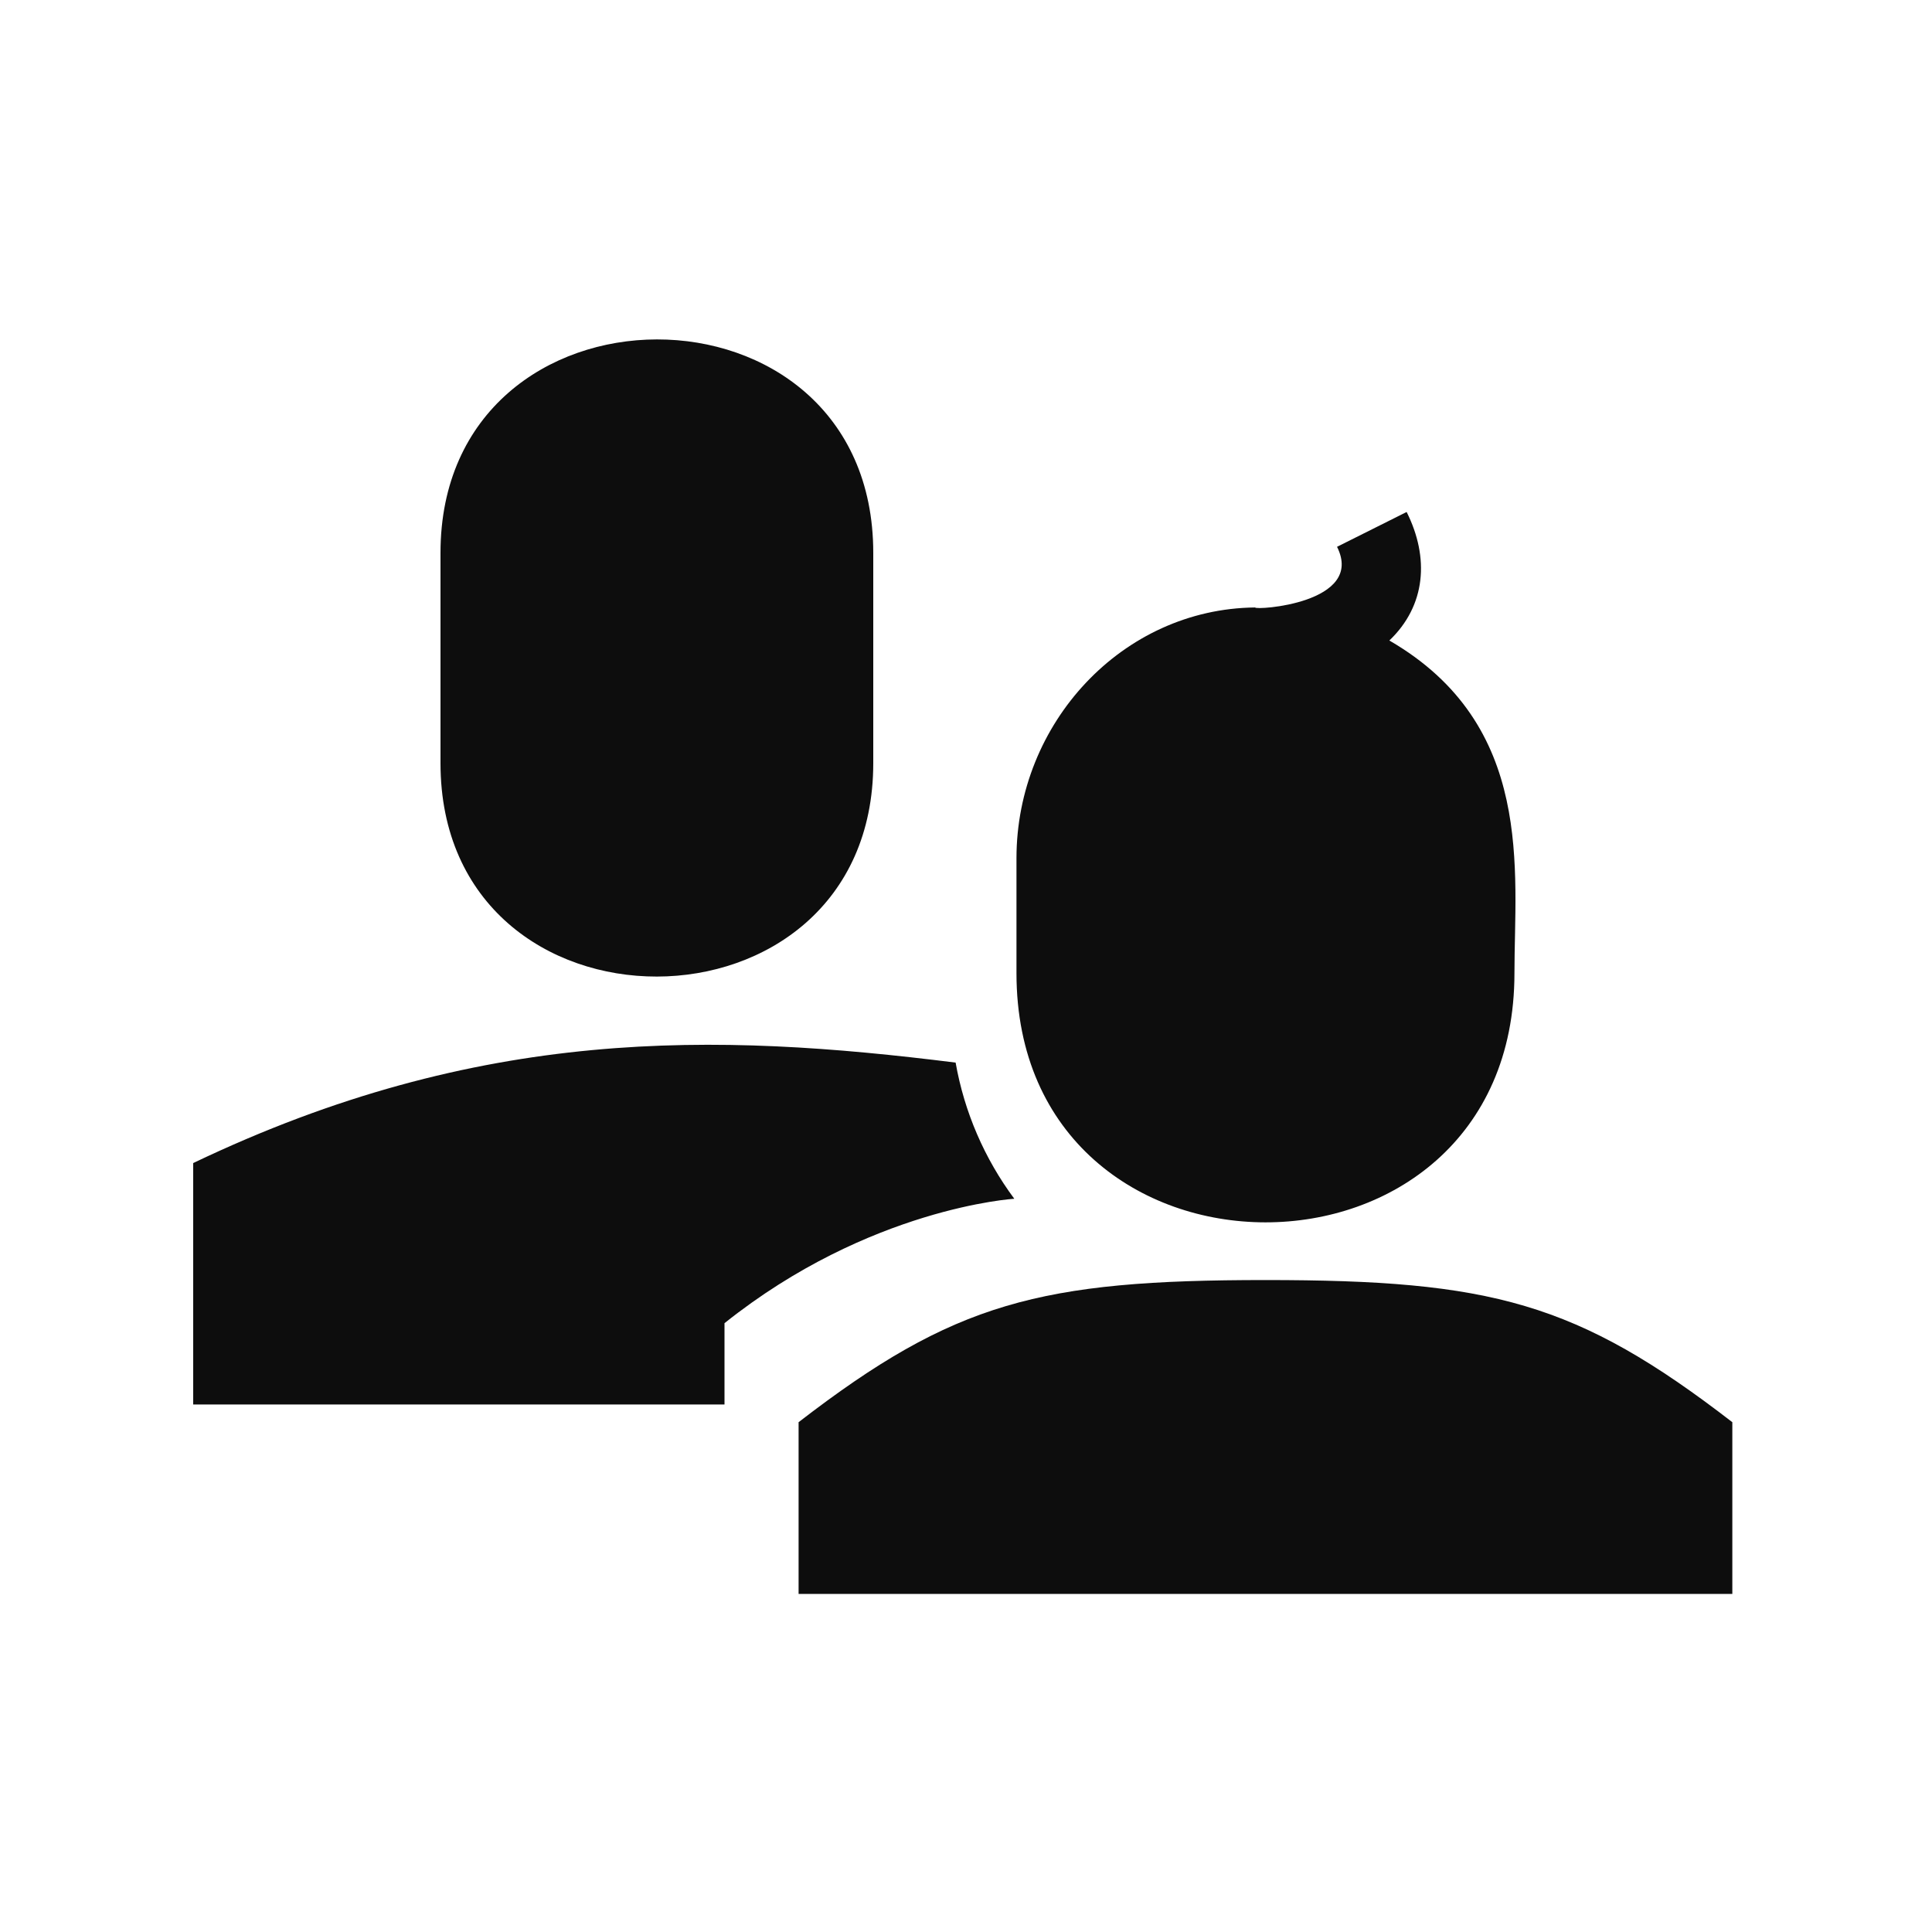
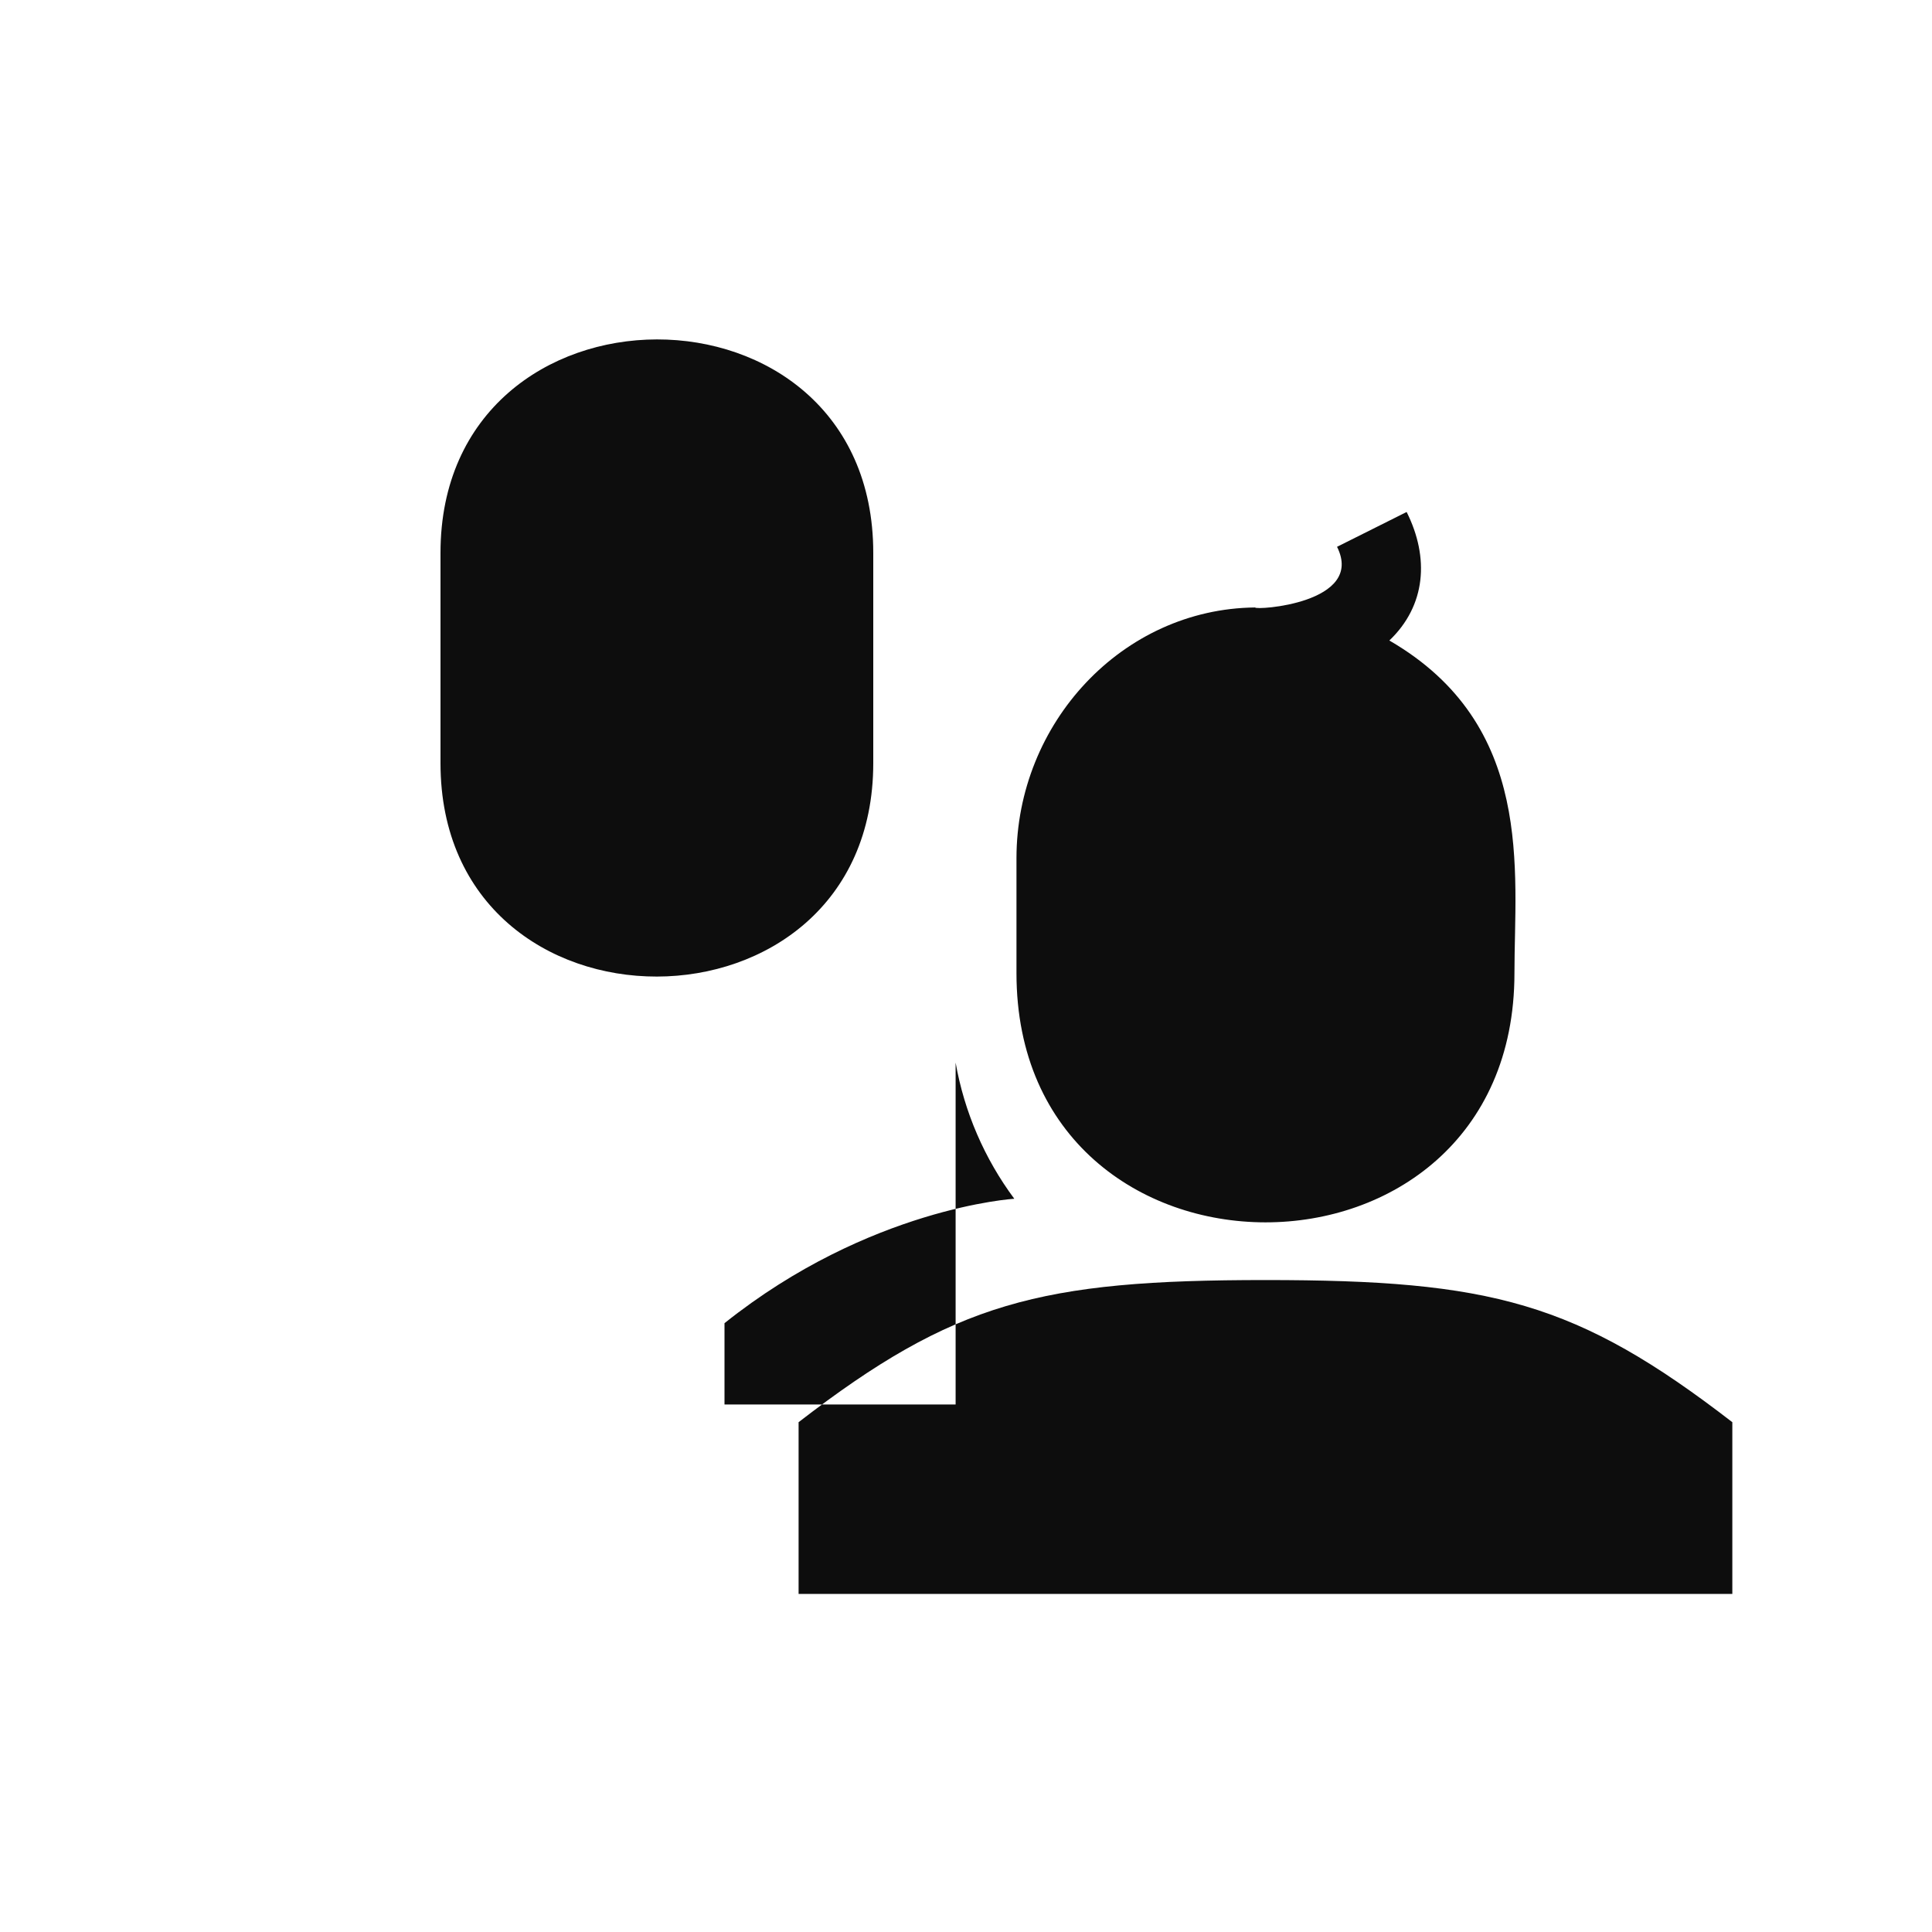
<svg xmlns="http://www.w3.org/2000/svg" fill="none" height="40" style="" viewBox="0 0 40 40" width="40">
-   <path clip-rule="evenodd" d="M9.12 15.799V11.447C9.12 5.569 18.08 5.539 18.08 11.447V15.799C18.08 21.677 9.12 21.707 9.12 15.799ZM19.785 22C14.811 21.377 9.941 21.24 4 24.08V29.078H15V27.395C18 25 21 24.819 21 24.819C20.381 23.986 19.965 23.021 19.785 22ZM26.2 26.502C21.537 26.502 19.756 26.959 16.534 29.445V33H35.866V29.445C32.644 26.958 30.863 26.502 26.2 26.502ZM31.355 20.149C31.355 18.028 31.784 15.011 28.765 13.261C29.524 12.537 29.596 11.545 29.123 10.6L27.682 11.321C28.269 12.494 25.986 12.639 25.986 12.577C23.236 12.605 21.045 14.971 21.045 17.77V20.149C21.045 27.022 31.355 27.032 31.355 20.149Z" fill="#0D0D0D" fill-rule="evenodd" />
+   <path clip-rule="evenodd" d="M9.12 15.799V11.447C9.12 5.569 18.08 5.539 18.08 11.447V15.799C18.08 21.677 9.12 21.707 9.12 15.799ZM19.785 22V29.078H15V27.395C18 25 21 24.819 21 24.819C20.381 23.986 19.965 23.021 19.785 22ZM26.2 26.502C21.537 26.502 19.756 26.959 16.534 29.445V33H35.866V29.445C32.644 26.958 30.863 26.502 26.2 26.502ZM31.355 20.149C31.355 18.028 31.784 15.011 28.765 13.261C29.524 12.537 29.596 11.545 29.123 10.6L27.682 11.321C28.269 12.494 25.986 12.639 25.986 12.577C23.236 12.605 21.045 14.971 21.045 17.77V20.149C21.045 27.022 31.355 27.032 31.355 20.149Z" fill="#0D0D0D" fill-rule="evenodd" />
</svg>